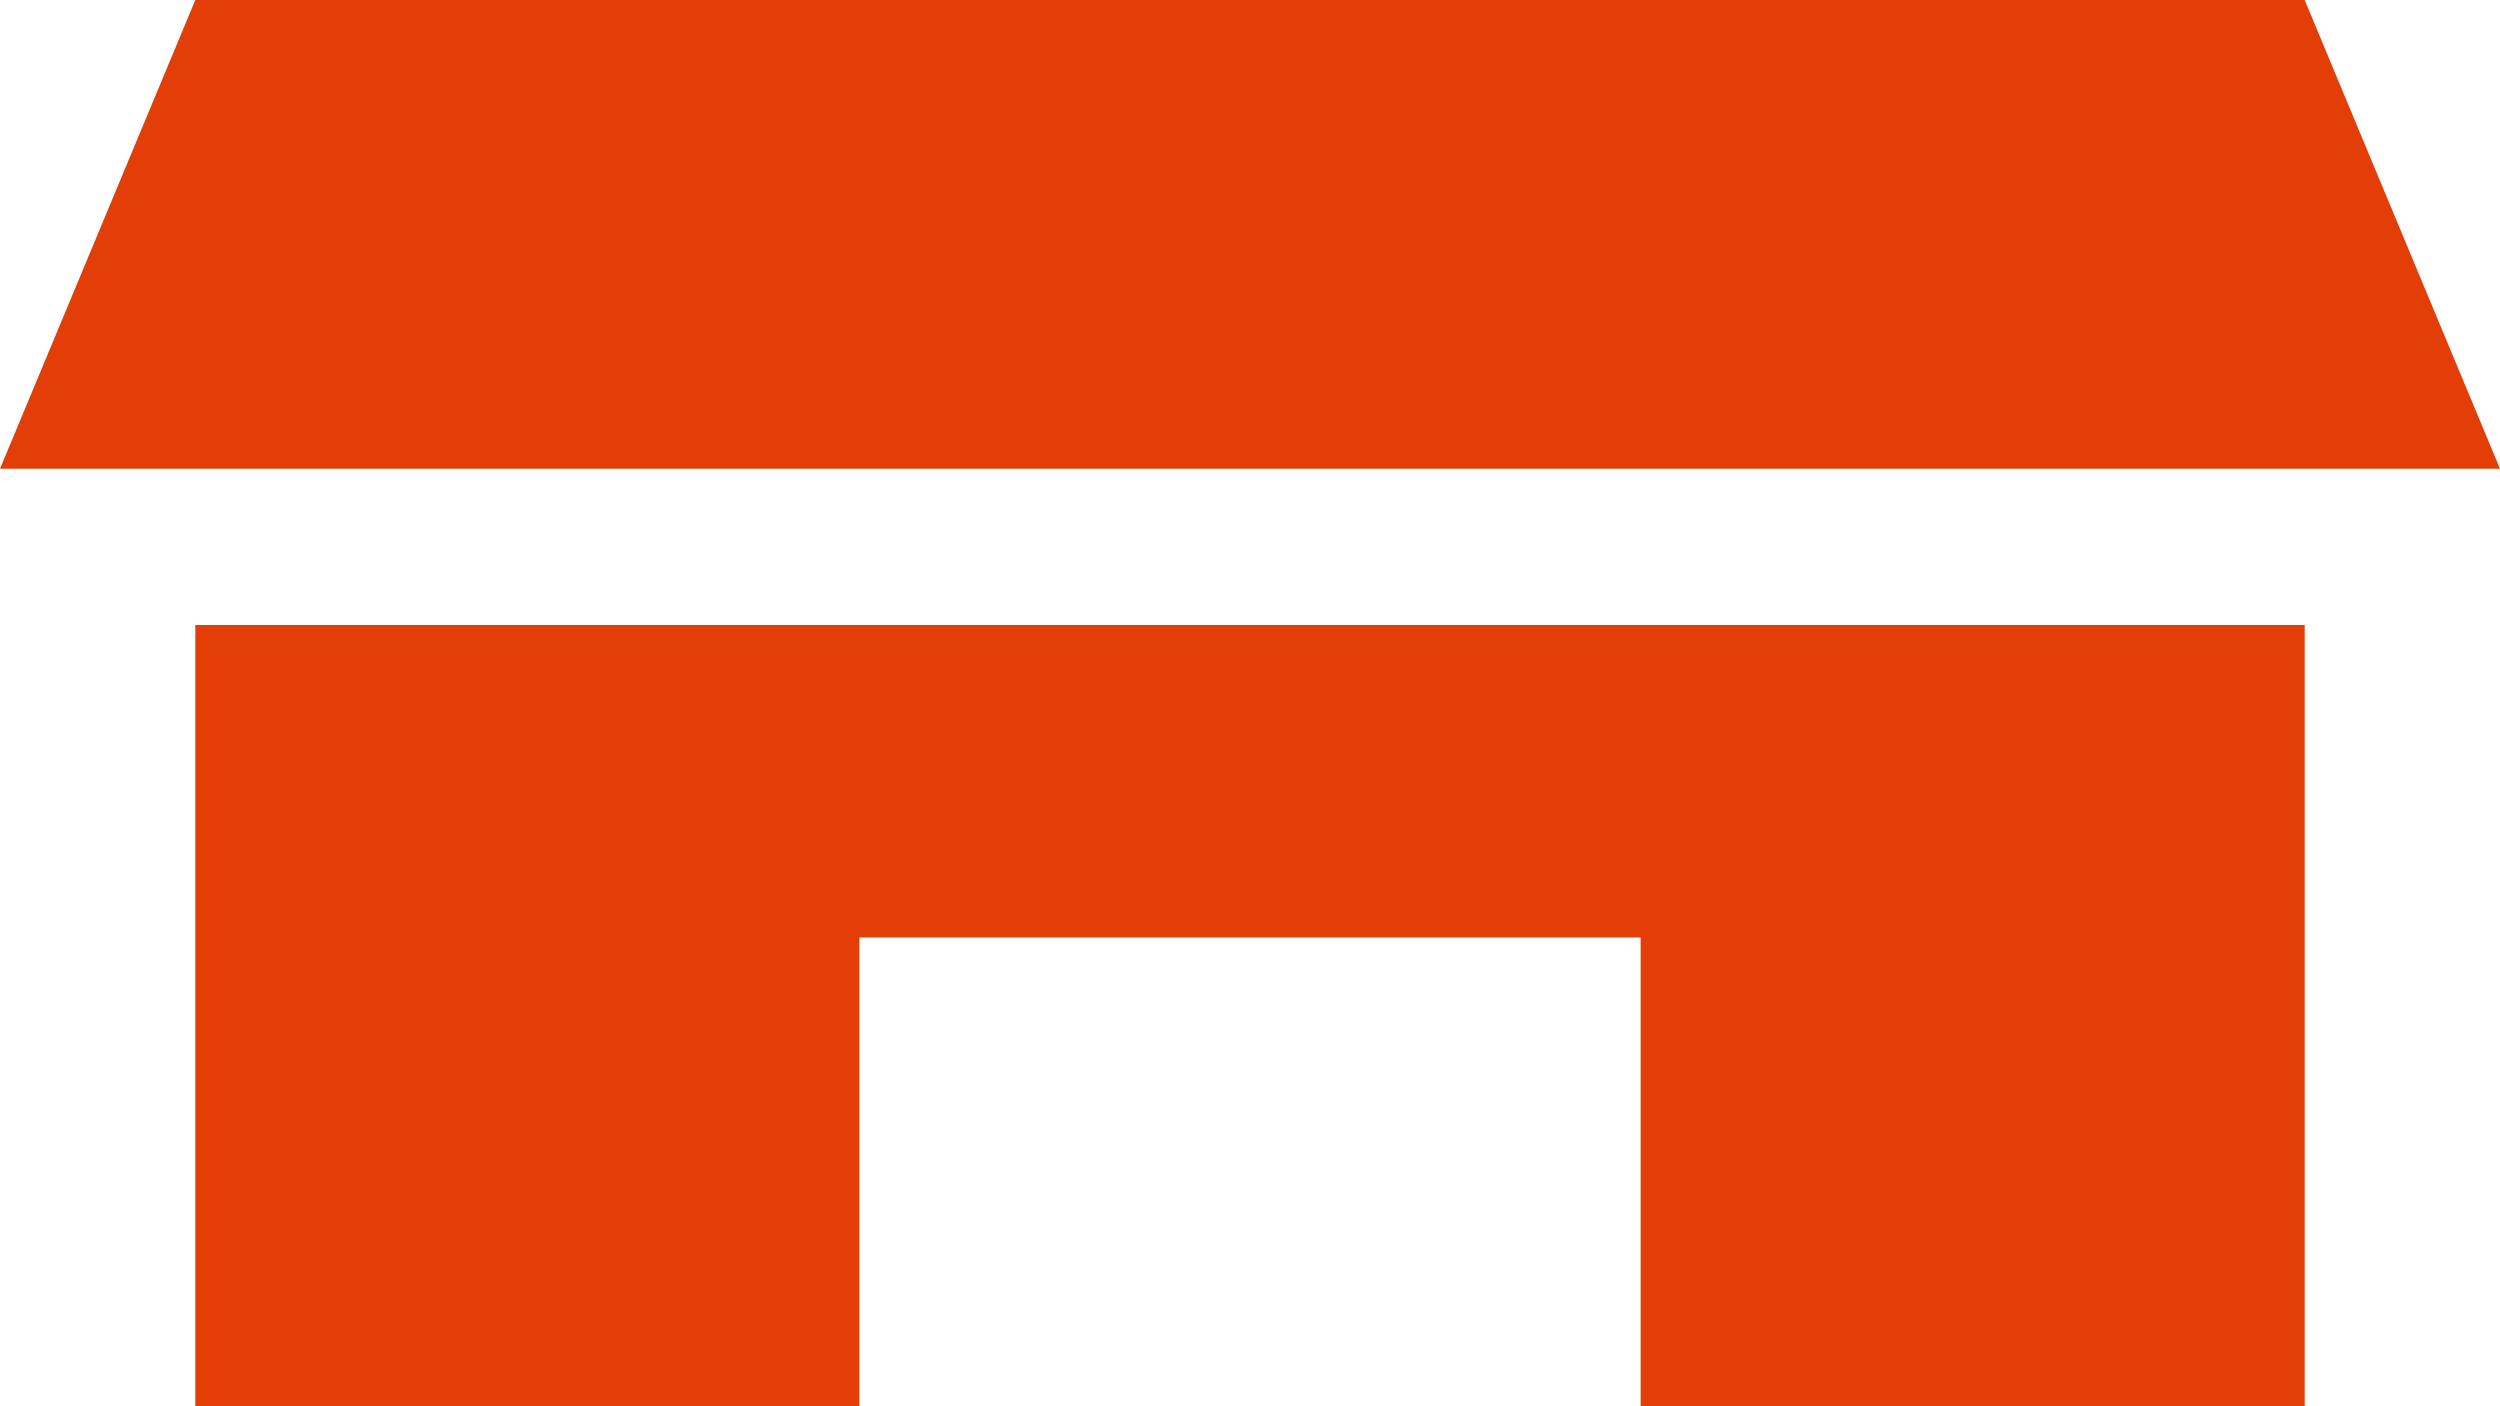
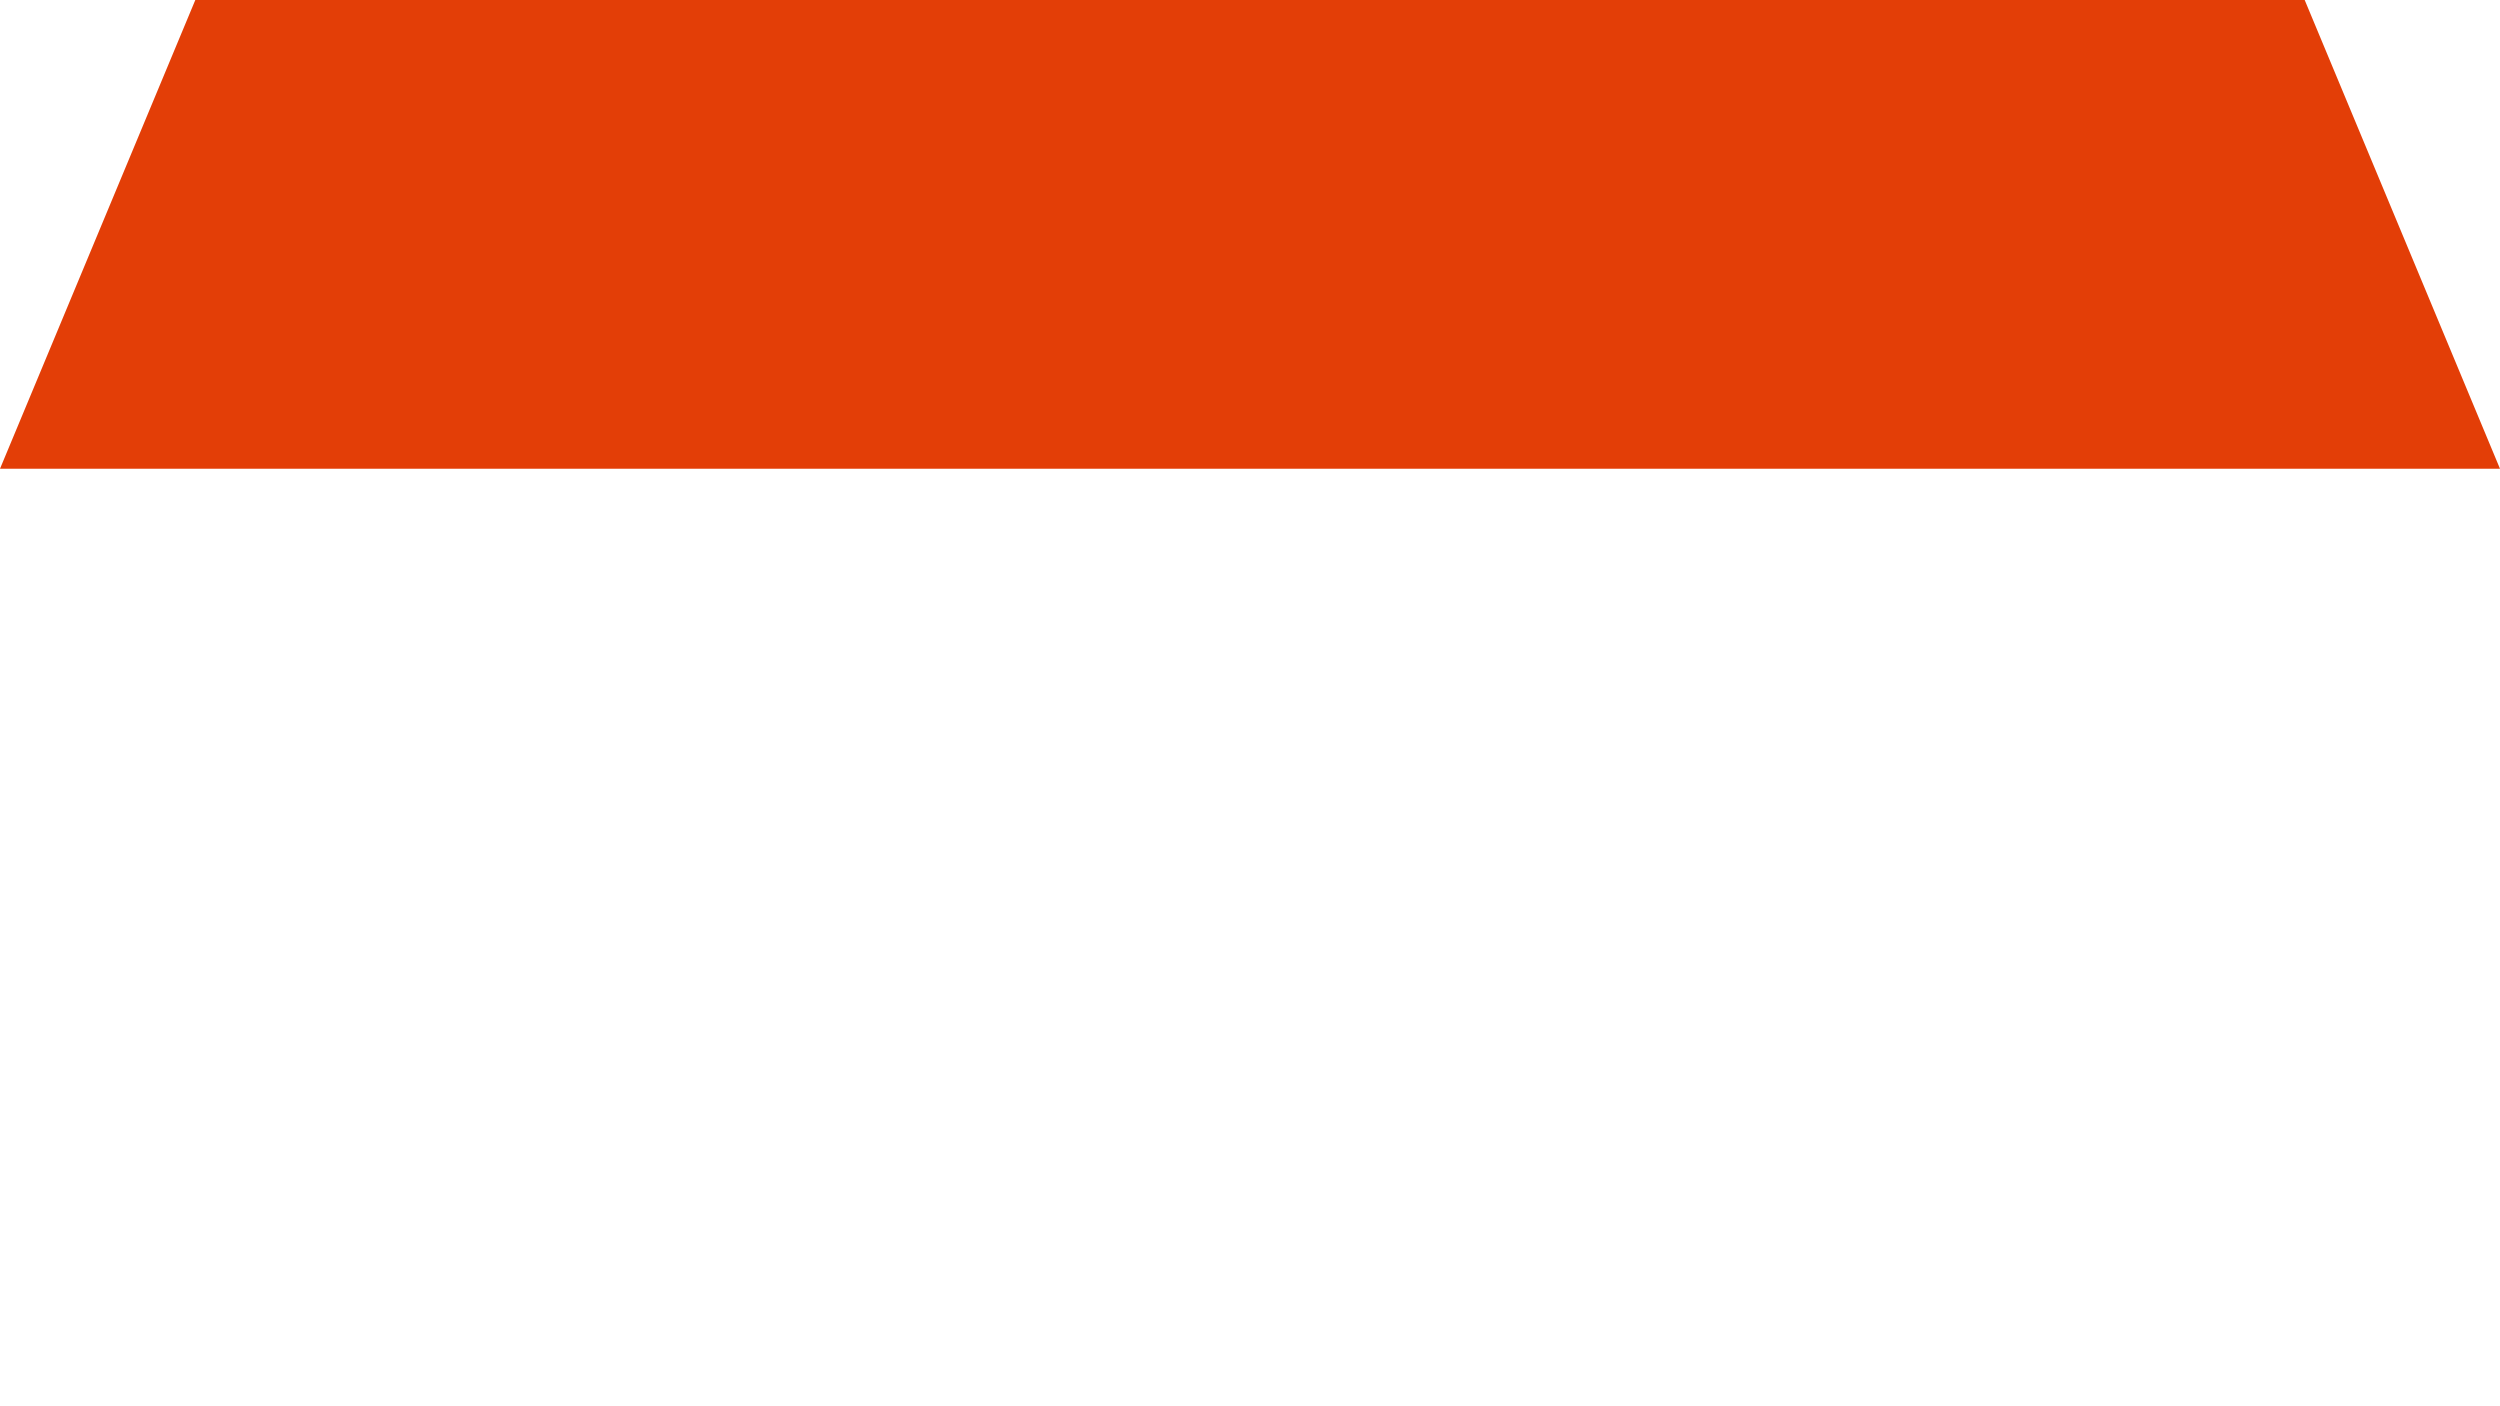
<svg xmlns="http://www.w3.org/2000/svg" width="64" height="36" viewBox="0 0 64 36">
  <g id="Group_148" data-name="Group 148" transform="translate(0)">
    <path id="Path_57" data-name="Path 57" d="M5,0,0,12H64L59,0Z" fill="#e33e07" />
-     <path id="Path_58" data-name="Path 58" d="M5,16V36H22V24H42V36H59V16Z" fill="#e33e07" />
  </g>
</svg>